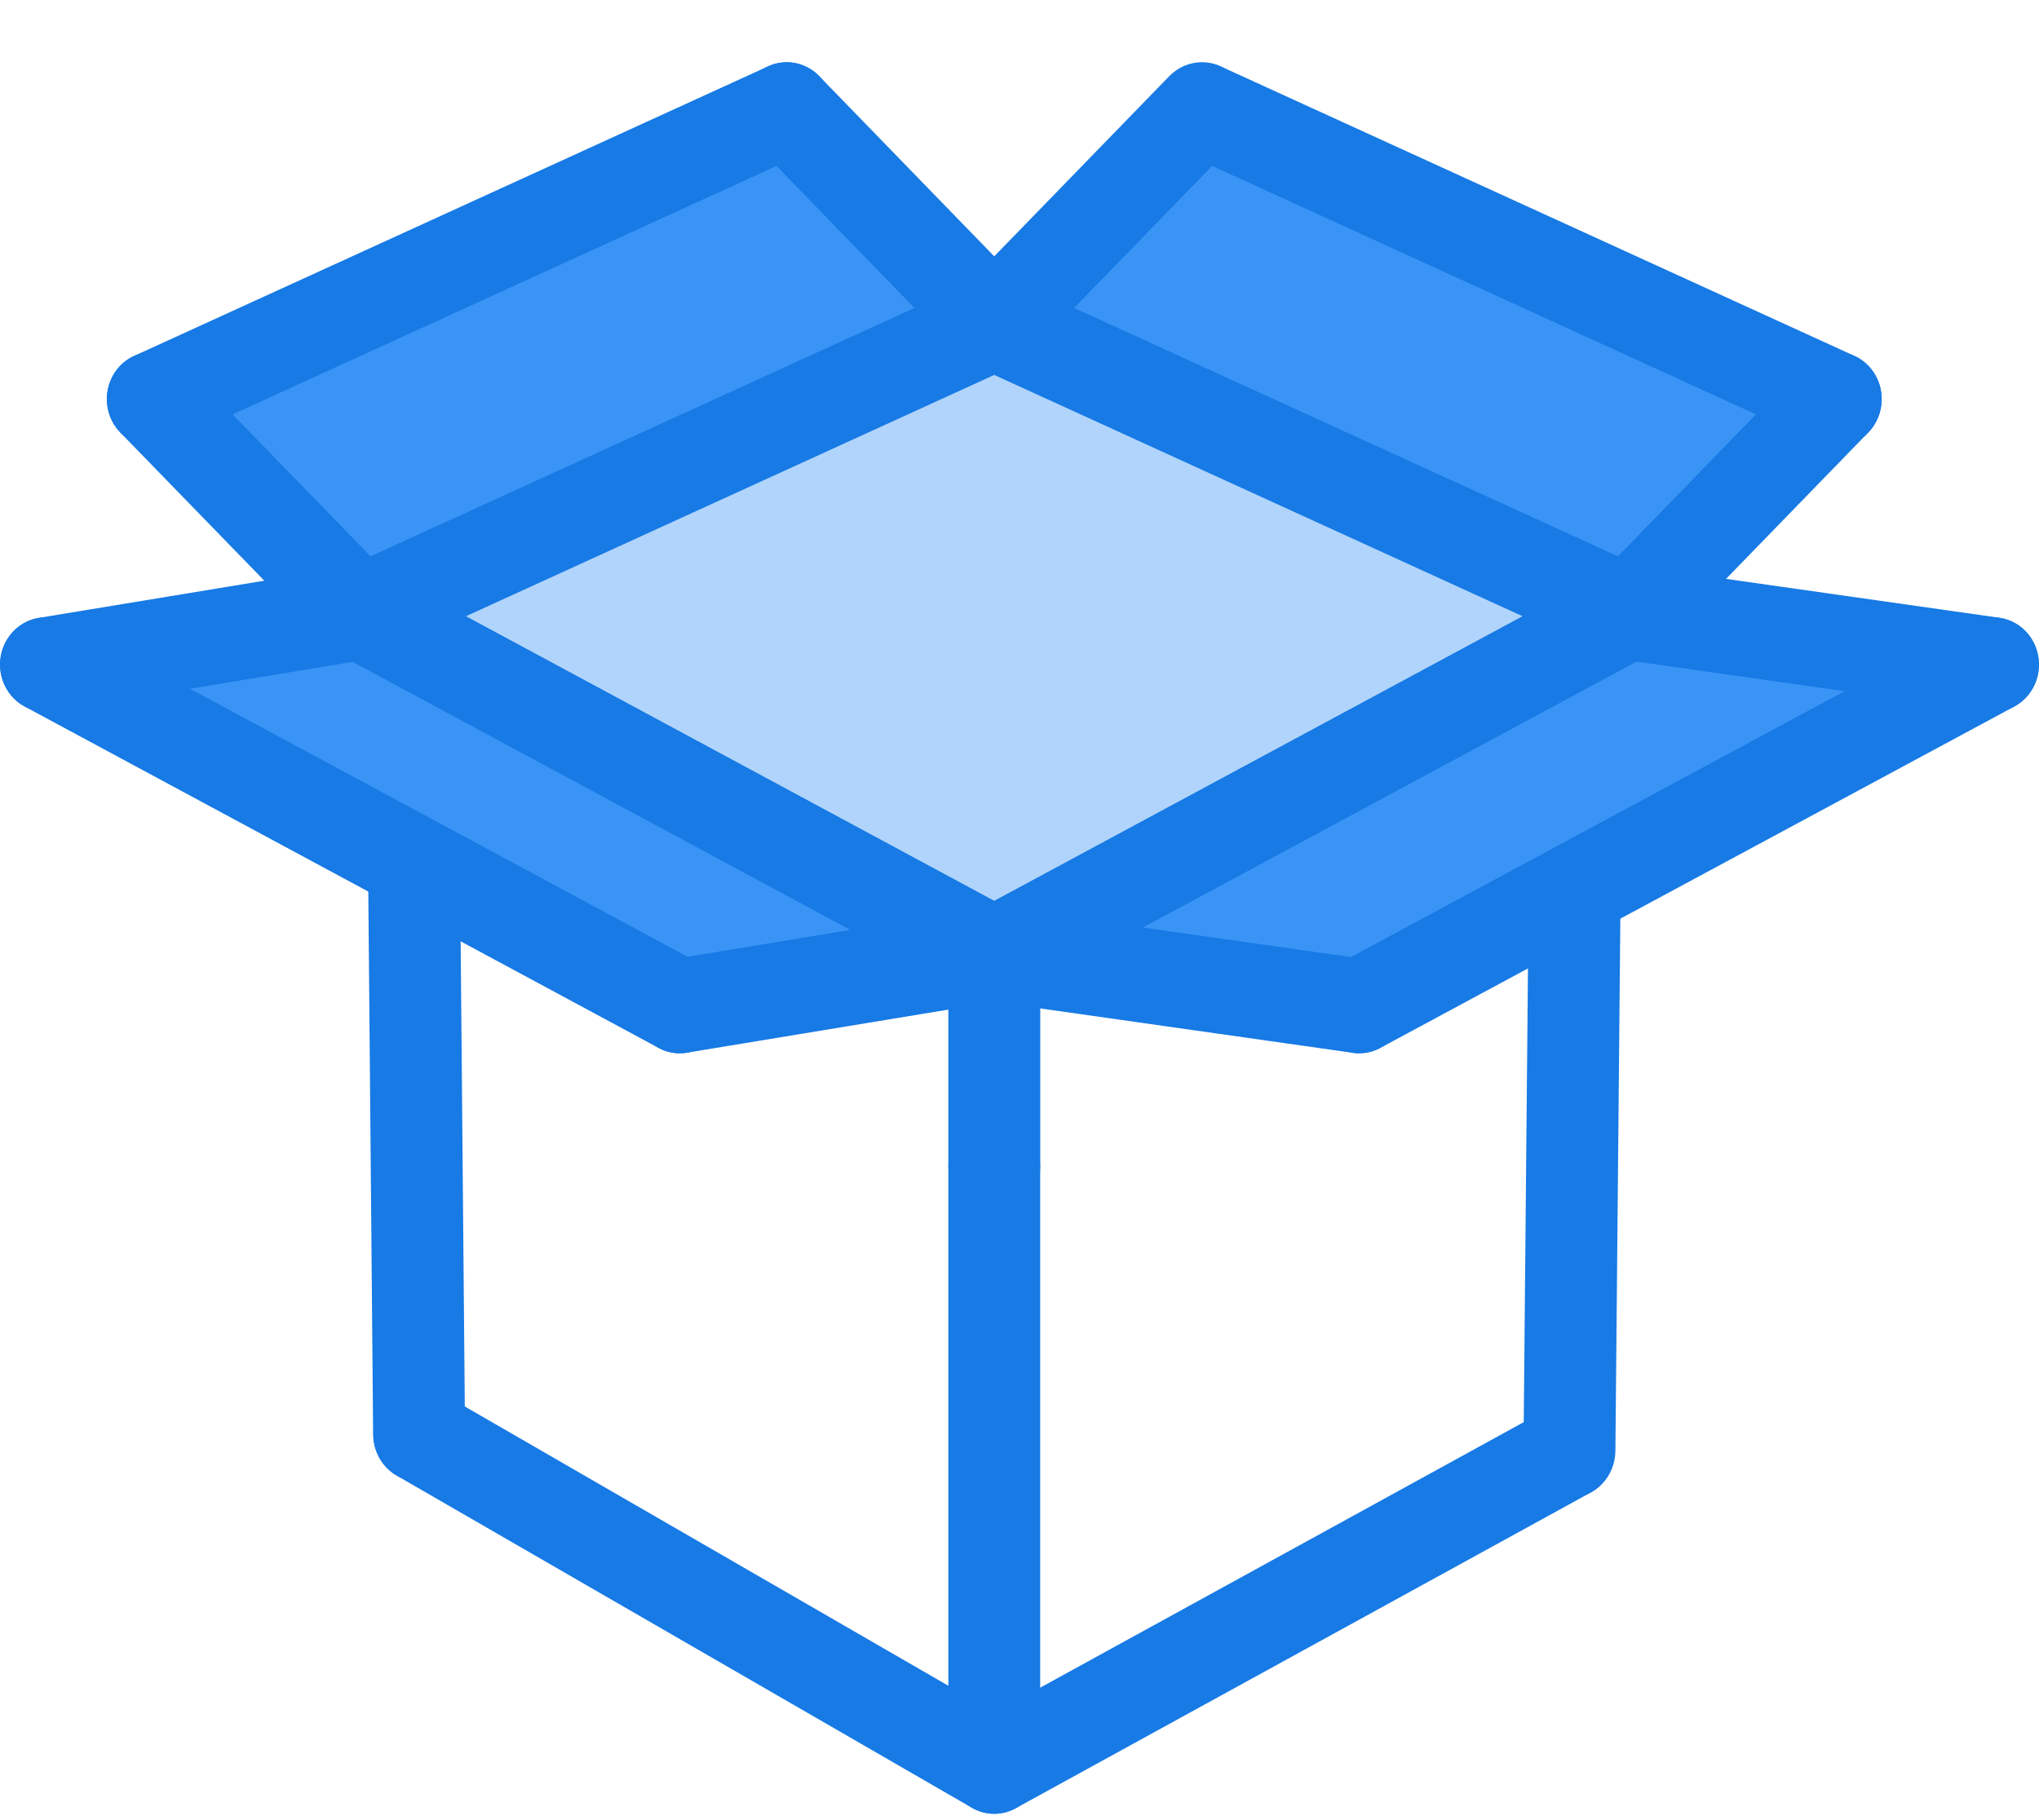
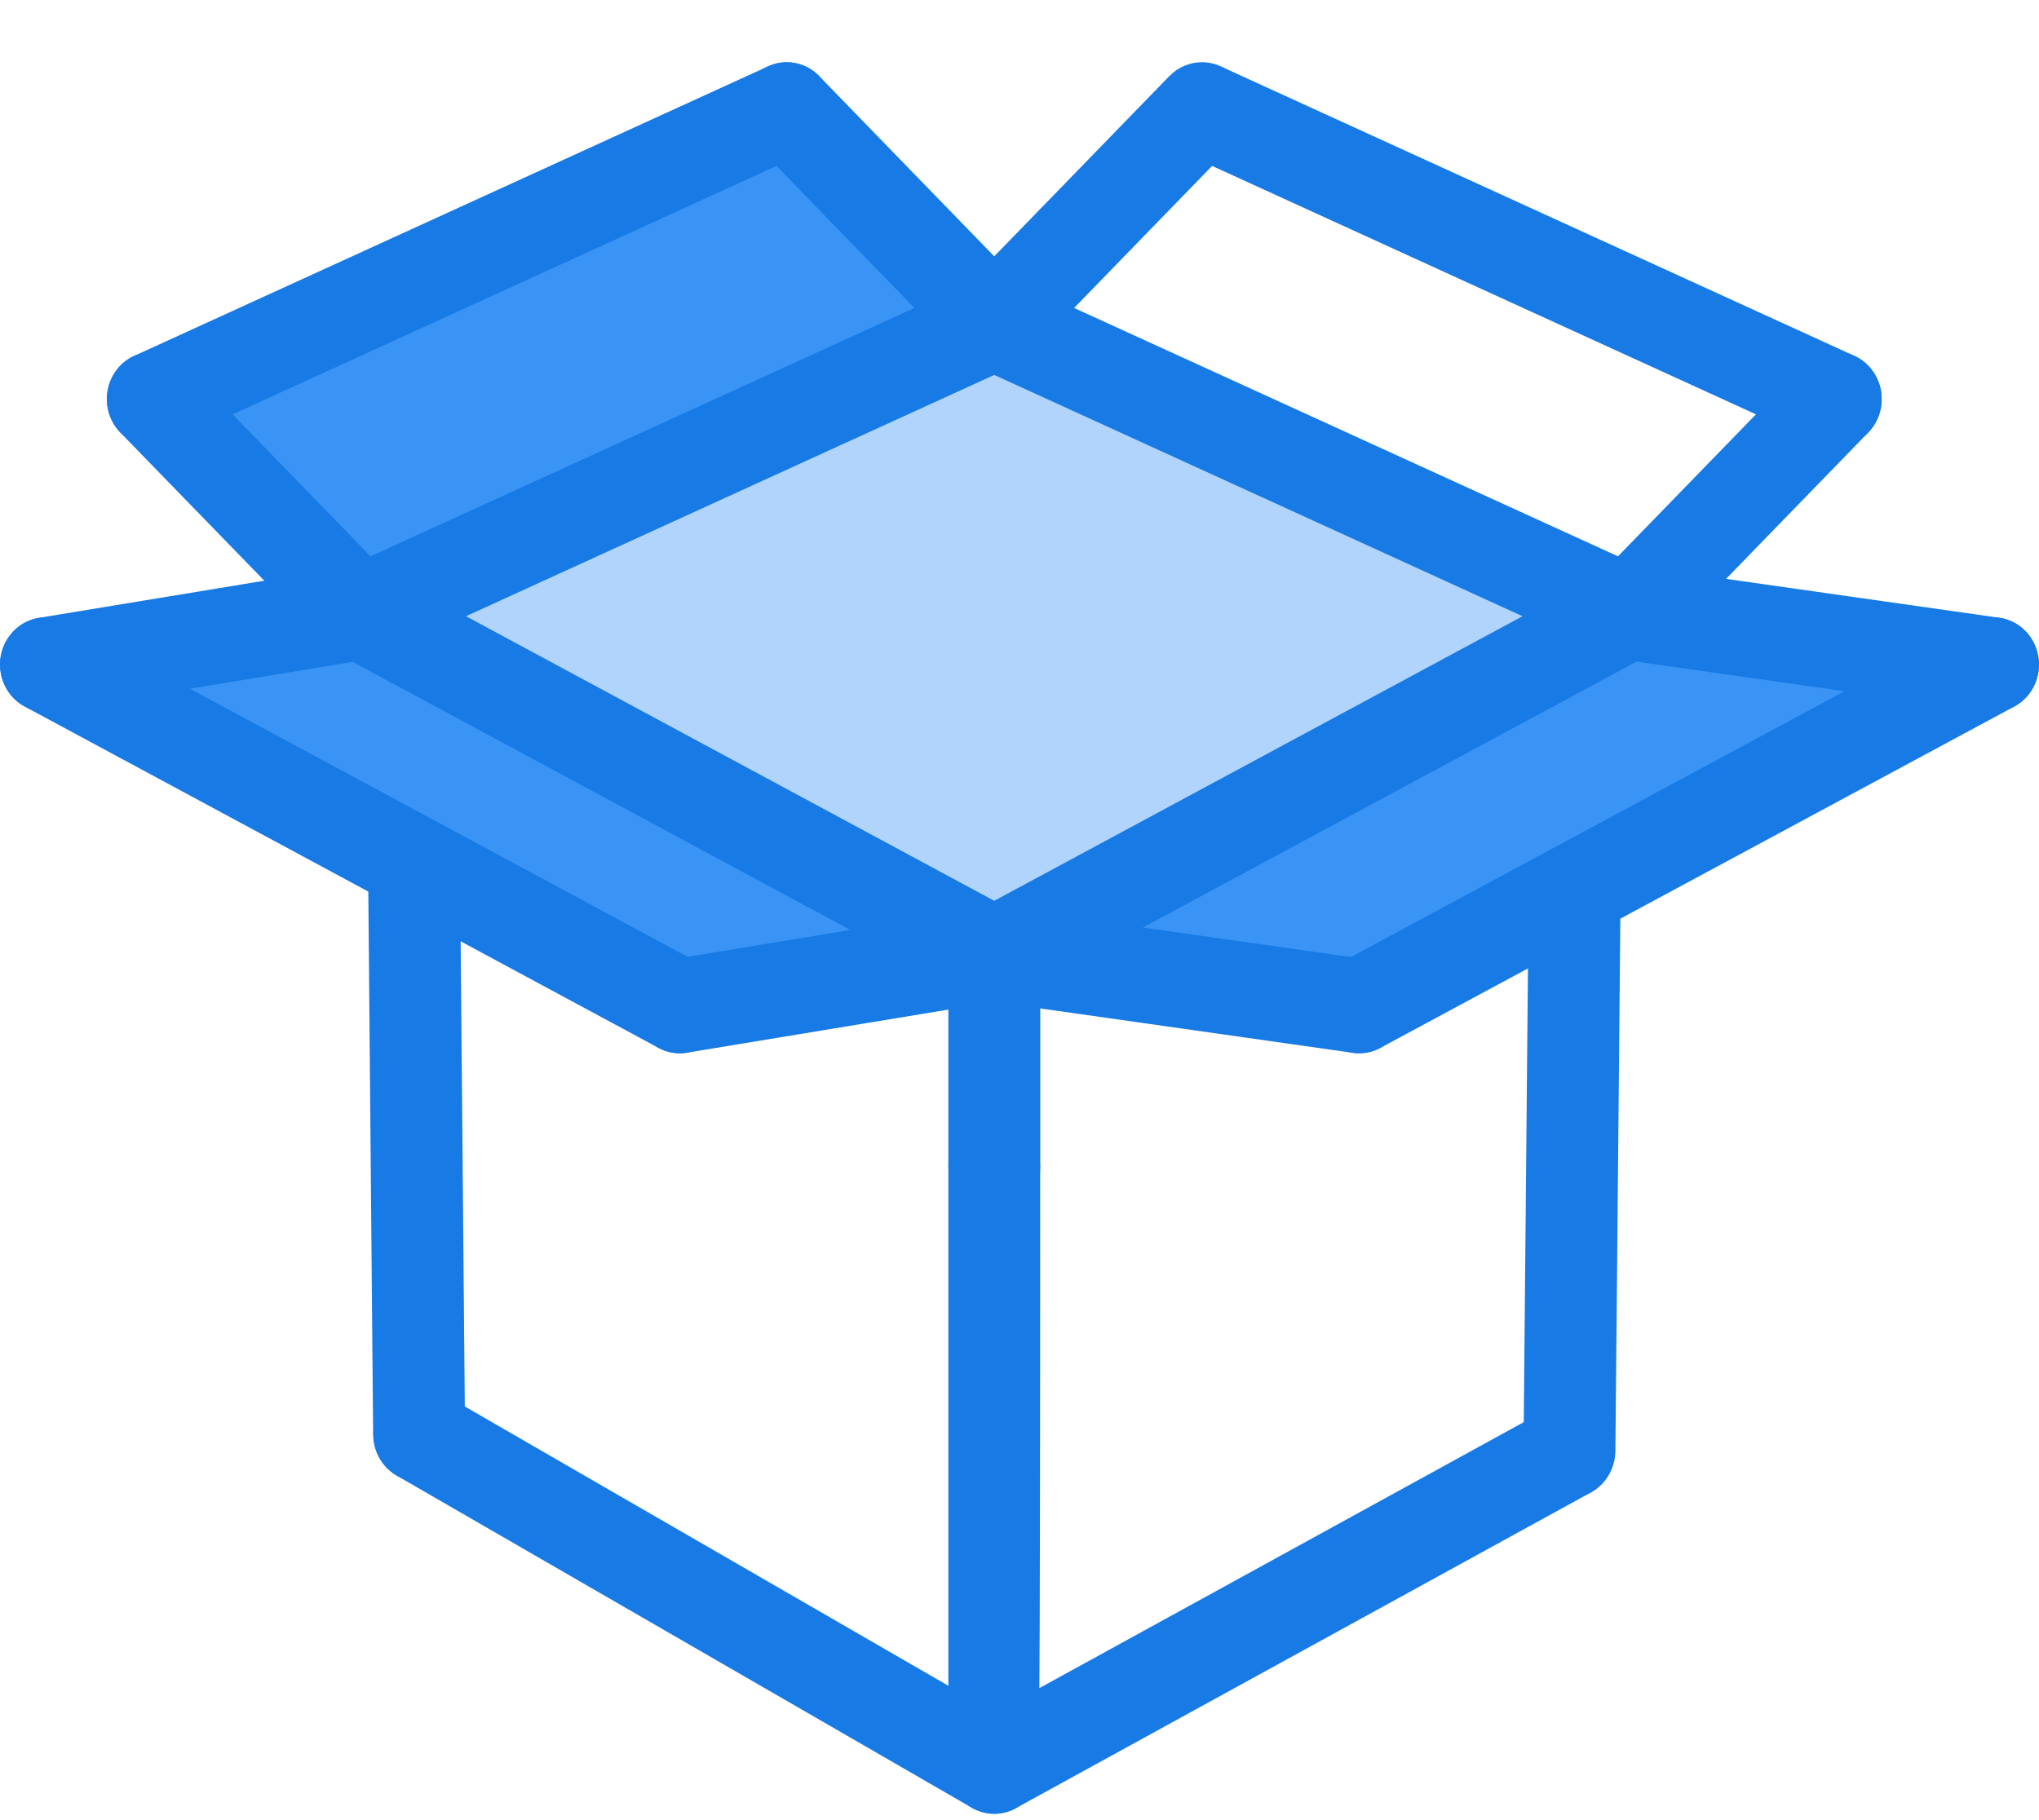
<svg xmlns="http://www.w3.org/2000/svg" width="28" height="25" viewBox="0 0 28 25" fill="none">
  <path fill="#3A94F6" d="M27.369 9.128L18.663 13.818L13.653 13.106L22.358 8.416L27.369 9.128Z" />
-   <path fill="#3A94F6" d="M25.209 5.482L22.358 8.416L13.653 4.44L16.505 1.505L25.209 5.482Z" />
  <path fill="#B0D4FB" d="M22.358 8.416L13.653 13.106L4.949 8.416L13.653 4.439L22.358 8.416Z" />
  <path fill="#3A94F6" d="M10.803 1.505L13.653 4.44L4.949 8.416L2.098 5.482L10.803 1.505Z" />
  <path fill="#3A94F6" d="M13.654 13.106L9.335 13.818L0.631 9.128L4.95 8.416L13.654 13.106Z" />
  <path fill="#177AE5" d="M13.653 13.755C13.552 13.755 13.451 13.73 13.361 13.681L4.657 8.991C4.552 8.935 4.464 8.849 4.404 8.743C4.345 8.638 4.315 8.517 4.319 8.395C4.323 8.273 4.36 8.154 4.426 8.053C4.492 7.952 4.585 7.872 4.693 7.822L13.398 3.846C13.478 3.809 13.565 3.79 13.653 3.79C13.742 3.79 13.829 3.809 13.909 3.846L22.614 7.822C22.723 7.872 22.816 7.952 22.882 8.053C22.948 8.154 22.985 8.273 22.989 8.395C22.993 8.517 22.963 8.638 22.904 8.743C22.844 8.849 22.756 8.935 22.651 8.992L13.946 13.682C13.856 13.73 13.755 13.756 13.653 13.755ZM6.399 8.464L13.653 12.373L20.908 8.464L13.653 5.15L6.399 8.464ZM13.653 24.913C13.545 24.913 13.439 24.884 13.345 24.83L5.446 20.267C5.301 20.182 5.195 20.042 5.15 19.876C5.105 19.711 5.126 19.534 5.207 19.384C5.289 19.234 5.425 19.124 5.586 19.077C5.746 19.03 5.918 19.05 6.064 19.134L13.661 23.523L21.255 19.352C21.402 19.274 21.573 19.259 21.731 19.31C21.889 19.361 22.021 19.474 22.099 19.624C22.177 19.775 22.194 19.95 22.148 20.114C22.101 20.277 21.993 20.415 21.849 20.498L13.95 24.836C13.859 24.887 13.757 24.913 13.653 24.913Z" />
-   <path fill="#177AE5" d="M13.653 24.913C13.571 24.913 13.489 24.896 13.412 24.863C13.335 24.831 13.266 24.783 13.207 24.723C13.149 24.662 13.102 24.591 13.07 24.512C13.039 24.433 13.023 24.349 13.023 24.263V16.024C13.023 15.939 13.039 15.855 13.07 15.776C13.102 15.697 13.149 15.626 13.207 15.565C13.266 15.505 13.335 15.457 13.412 15.424C13.489 15.392 13.571 15.375 13.653 15.375C13.736 15.375 13.818 15.392 13.895 15.424C13.972 15.457 14.041 15.505 14.1 15.565C14.158 15.626 14.205 15.697 14.236 15.776C14.268 15.855 14.284 15.939 14.284 16.024V24.263C14.284 24.349 14.268 24.433 14.236 24.512C14.205 24.591 14.158 24.662 14.1 24.723C14.041 24.783 13.972 24.831 13.895 24.863C13.818 24.896 13.736 24.913 13.653 24.913ZM5.755 20.35C5.589 20.35 5.429 20.282 5.311 20.162C5.193 20.041 5.126 19.877 5.124 19.706L5.056 12.058C5.054 11.886 5.119 11.72 5.236 11.597C5.354 11.474 5.513 11.404 5.681 11.402H5.687C5.853 11.402 6.013 11.47 6.131 11.59C6.249 11.711 6.316 11.875 6.318 12.046L6.386 19.694C6.388 19.867 6.323 20.032 6.205 20.155C6.088 20.278 5.928 20.348 5.761 20.35H5.755ZM21.552 20.575H21.546C21.378 20.573 21.218 20.503 21.101 20.38C20.984 20.257 20.919 20.091 20.921 19.919L20.99 12.473C20.992 12.302 21.059 12.139 21.177 12.018C21.295 11.898 21.455 11.83 21.621 11.83H21.627C21.794 11.832 21.954 11.902 22.072 12.025C22.189 12.148 22.254 12.314 22.252 12.486L22.183 19.931C22.181 20.102 22.114 20.266 21.996 20.386C21.878 20.507 21.718 20.574 21.552 20.575Z" />
+   <path fill="#177AE5" d="M13.653 24.913C13.571 24.913 13.489 24.896 13.412 24.863C13.335 24.831 13.266 24.783 13.207 24.723C13.149 24.662 13.102 24.591 13.07 24.512C13.039 24.433 13.023 24.349 13.023 24.263V16.024C13.023 15.939 13.039 15.855 13.07 15.776C13.102 15.697 13.149 15.626 13.207 15.565C13.266 15.505 13.335 15.457 13.412 15.424C13.489 15.392 13.571 15.375 13.653 15.375C13.736 15.375 13.818 15.392 13.895 15.424C13.972 15.457 14.041 15.505 14.1 15.565C14.158 15.626 14.205 15.697 14.236 15.776C14.268 15.855 14.284 15.939 14.284 16.024C14.284 24.349 14.268 24.433 14.236 24.512C14.205 24.591 14.158 24.662 14.1 24.723C14.041 24.783 13.972 24.831 13.895 24.863C13.818 24.896 13.736 24.913 13.653 24.913ZM5.755 20.35C5.589 20.35 5.429 20.282 5.311 20.162C5.193 20.041 5.126 19.877 5.124 19.706L5.056 12.058C5.054 11.886 5.119 11.72 5.236 11.597C5.354 11.474 5.513 11.404 5.681 11.402H5.687C5.853 11.402 6.013 11.47 6.131 11.59C6.249 11.711 6.316 11.875 6.318 12.046L6.386 19.694C6.388 19.867 6.323 20.032 6.205 20.155C6.088 20.278 5.928 20.348 5.761 20.35H5.755ZM21.552 20.575H21.546C21.378 20.573 21.218 20.503 21.101 20.38C20.984 20.257 20.919 20.091 20.921 19.919L20.99 12.473C20.992 12.302 21.059 12.139 21.177 12.018C21.295 11.898 21.455 11.83 21.621 11.83H21.627C21.794 11.832 21.954 11.902 22.072 12.025C22.189 12.148 22.254 12.314 22.252 12.486L22.183 19.931C22.181 20.102 22.114 20.266 21.996 20.386C21.878 20.507 21.718 20.574 21.552 20.575Z" />
  <path fill="#177AE5" d="M13.654 16.674C13.487 16.674 13.326 16.606 13.208 16.484C13.089 16.362 13.023 16.197 13.023 16.024V13.177C13.023 13.091 13.039 13.007 13.071 12.928C13.103 12.849 13.149 12.777 13.208 12.717C13.266 12.657 13.336 12.609 13.412 12.576C13.489 12.544 13.571 12.527 13.654 12.527C13.737 12.527 13.819 12.544 13.895 12.576C13.972 12.609 14.041 12.657 14.1 12.717C14.159 12.777 14.205 12.849 14.237 12.928C14.269 13.007 14.285 13.091 14.285 13.177V16.024C14.285 16.197 14.218 16.362 14.1 16.484C13.982 16.606 13.821 16.674 13.654 16.674ZM25.209 6.131C25.121 6.131 25.034 6.112 24.953 6.075L16.249 2.098C16.099 2.026 15.983 1.897 15.925 1.737C15.867 1.578 15.872 1.401 15.939 1.246C16.006 1.09 16.13 0.968 16.283 0.905C16.437 0.842 16.609 0.844 16.761 0.911L25.465 4.888C25.597 4.948 25.705 5.054 25.771 5.186C25.837 5.319 25.856 5.471 25.826 5.617C25.796 5.762 25.719 5.893 25.606 5.987C25.494 6.08 25.354 6.132 25.209 6.131ZM2.099 6.131C1.954 6.131 1.814 6.08 1.702 5.987C1.589 5.893 1.512 5.762 1.482 5.617C1.452 5.471 1.471 5.319 1.537 5.186C1.602 5.054 1.71 4.948 1.843 4.888L10.548 0.911C10.701 0.841 10.874 0.836 11.03 0.898C11.187 0.96 11.312 1.083 11.38 1.241C11.448 1.398 11.453 1.577 11.392 1.738C11.332 1.899 11.213 2.028 11.06 2.098L2.355 6.075C2.274 6.112 2.187 6.131 2.099 6.131ZM18.665 14.467C18.523 14.467 18.386 14.419 18.275 14.329C18.164 14.24 18.085 14.114 18.051 13.973C18.017 13.832 18.031 13.683 18.089 13.551C18.147 13.418 18.246 13.309 18.372 13.242L27.076 8.553C27.15 8.513 27.23 8.489 27.313 8.482C27.395 8.474 27.479 8.483 27.558 8.509C27.637 8.534 27.71 8.575 27.774 8.63C27.837 8.685 27.89 8.752 27.928 8.827C28.006 8.98 28.021 9.158 27.971 9.323C27.921 9.487 27.81 9.624 27.662 9.704L18.956 14.393C18.866 14.442 18.766 14.467 18.665 14.467ZM9.335 14.467C9.233 14.467 9.133 14.442 9.043 14.393L0.338 9.704C0.19 9.624 0.079 9.487 0.029 9.323C-0.021 9.158 -0.006 8.98 0.072 8.827C0.15 8.675 0.283 8.56 0.443 8.509C0.602 8.457 0.775 8.473 0.924 8.553L9.628 13.242C9.753 13.309 9.853 13.418 9.911 13.551C9.969 13.683 9.982 13.832 9.948 13.973C9.914 14.114 9.836 14.24 9.724 14.329C9.613 14.419 9.476 14.468 9.335 14.467Z" />
  <path fill="#177AE5" d="M13.653 5.089C13.57 5.089 13.488 5.072 13.412 5.04C13.335 5.007 13.265 4.959 13.207 4.899L10.357 1.964C10.238 1.842 10.172 1.676 10.172 1.504C10.172 1.332 10.238 1.167 10.357 1.045C10.475 0.923 10.636 0.855 10.803 0.855C10.97 0.855 11.131 0.923 11.249 1.045L14.099 3.98C14.188 4.071 14.248 4.187 14.272 4.313C14.296 4.439 14.284 4.569 14.236 4.688C14.188 4.807 14.107 4.908 14.004 4.98C13.9 5.051 13.778 5.089 13.653 5.089ZM4.949 9.066C4.866 9.066 4.784 9.049 4.707 9.016C4.631 8.984 4.561 8.936 4.503 8.875L1.652 5.941C1.593 5.881 1.547 5.809 1.515 5.73C1.483 5.652 1.467 5.567 1.467 5.482C1.467 5.396 1.483 5.312 1.515 5.233C1.547 5.154 1.593 5.083 1.652 5.022C1.71 4.962 1.78 4.914 1.856 4.882C1.933 4.849 2.015 4.832 2.098 4.832C2.265 4.832 2.426 4.9 2.544 5.022L5.395 7.957C5.483 8.047 5.544 8.163 5.568 8.289C5.592 8.415 5.58 8.546 5.532 8.665C5.484 8.783 5.403 8.885 5.3 8.956C5.196 9.027 5.074 9.066 4.949 9.066Z" />
  <path fill="#177AE5" d="M13.653 5.089C13.529 5.089 13.407 5.051 13.303 4.98C13.199 4.908 13.118 4.807 13.07 4.688C13.023 4.569 13.01 4.439 13.035 4.313C13.059 4.187 13.119 4.071 13.207 3.98L16.058 1.045C16.177 0.923 16.337 0.855 16.505 0.855C16.672 0.855 16.832 0.923 16.951 1.045C17.069 1.167 17.136 1.332 17.136 1.504C17.136 1.677 17.069 1.842 16.951 1.964L14.1 4.899C14.041 4.959 13.972 5.007 13.895 5.04C13.819 5.072 13.736 5.089 13.653 5.089ZM22.359 9.066C22.234 9.066 22.112 9.027 22.008 8.956C21.904 8.885 21.823 8.783 21.776 8.665C21.728 8.546 21.715 8.415 21.74 8.289C21.764 8.163 21.824 8.048 21.912 7.957L24.763 5.022C24.881 4.901 25.041 4.832 25.209 4.832C25.376 4.832 25.537 4.901 25.655 5.022C25.773 5.144 25.84 5.309 25.84 5.482C25.84 5.654 25.773 5.819 25.655 5.941L22.805 8.875C22.746 8.936 22.677 8.984 22.6 9.016C22.523 9.049 22.441 9.066 22.359 9.066Z" />
  <path fill="#177AE5" d="M27.369 9.778C27.34 9.778 27.311 9.776 27.282 9.772L22.272 9.059C22.106 9.036 21.956 8.945 21.855 8.808C21.754 8.671 21.71 8.498 21.733 8.327C21.756 8.156 21.844 8.002 21.977 7.898C22.111 7.794 22.279 7.749 22.445 7.772L27.455 8.485C27.613 8.508 27.757 8.591 27.858 8.719C27.958 8.847 28.008 9.009 27.997 9.173C27.987 9.337 27.916 9.49 27.799 9.603C27.683 9.715 27.529 9.778 27.369 9.778ZM18.664 14.467C18.636 14.467 18.607 14.466 18.577 14.461L13.567 13.749C13.485 13.738 13.406 13.71 13.335 13.667C13.263 13.623 13.2 13.566 13.15 13.498C13.1 13.43 13.064 13.353 13.043 13.27C13.022 13.188 13.017 13.102 13.028 13.017C13.04 12.933 13.067 12.851 13.109 12.778C13.151 12.704 13.206 12.64 13.272 12.588C13.338 12.537 13.414 12.499 13.494 12.477C13.574 12.456 13.658 12.451 13.74 12.462L18.75 13.174C18.908 13.197 19.052 13.281 19.152 13.408C19.253 13.536 19.303 13.698 19.292 13.862C19.281 14.026 19.21 14.179 19.094 14.292C18.977 14.404 18.824 14.467 18.664 14.467Z" />
  <path fill="#177AE5" d="M9.334 14.467C9.175 14.467 9.023 14.405 8.907 14.294C8.791 14.183 8.719 14.031 8.707 13.869C8.694 13.706 8.742 13.545 8.84 13.416C8.937 13.288 9.079 13.202 9.235 13.176L13.554 12.464C13.718 12.44 13.885 12.482 14.019 12.583C14.153 12.684 14.243 12.836 14.269 13.005C14.296 13.173 14.256 13.346 14.159 13.485C14.063 13.624 13.917 13.718 13.753 13.747L9.435 14.459C9.401 14.465 9.367 14.467 9.334 14.467ZM0.63 9.778C0.471 9.778 0.319 9.716 0.203 9.605C0.087 9.494 0.015 9.342 0.003 9.18C-0.01 9.017 0.038 8.856 0.136 8.727C0.233 8.599 0.374 8.513 0.531 8.487L4.849 7.775C5.015 7.747 5.184 7.789 5.319 7.89C5.455 7.991 5.546 8.143 5.572 8.313C5.599 8.483 5.559 8.657 5.461 8.797C5.362 8.936 5.214 9.03 5.049 9.057L0.731 9.77C0.697 9.776 0.663 9.778 0.63 9.778Z" />
</svg>